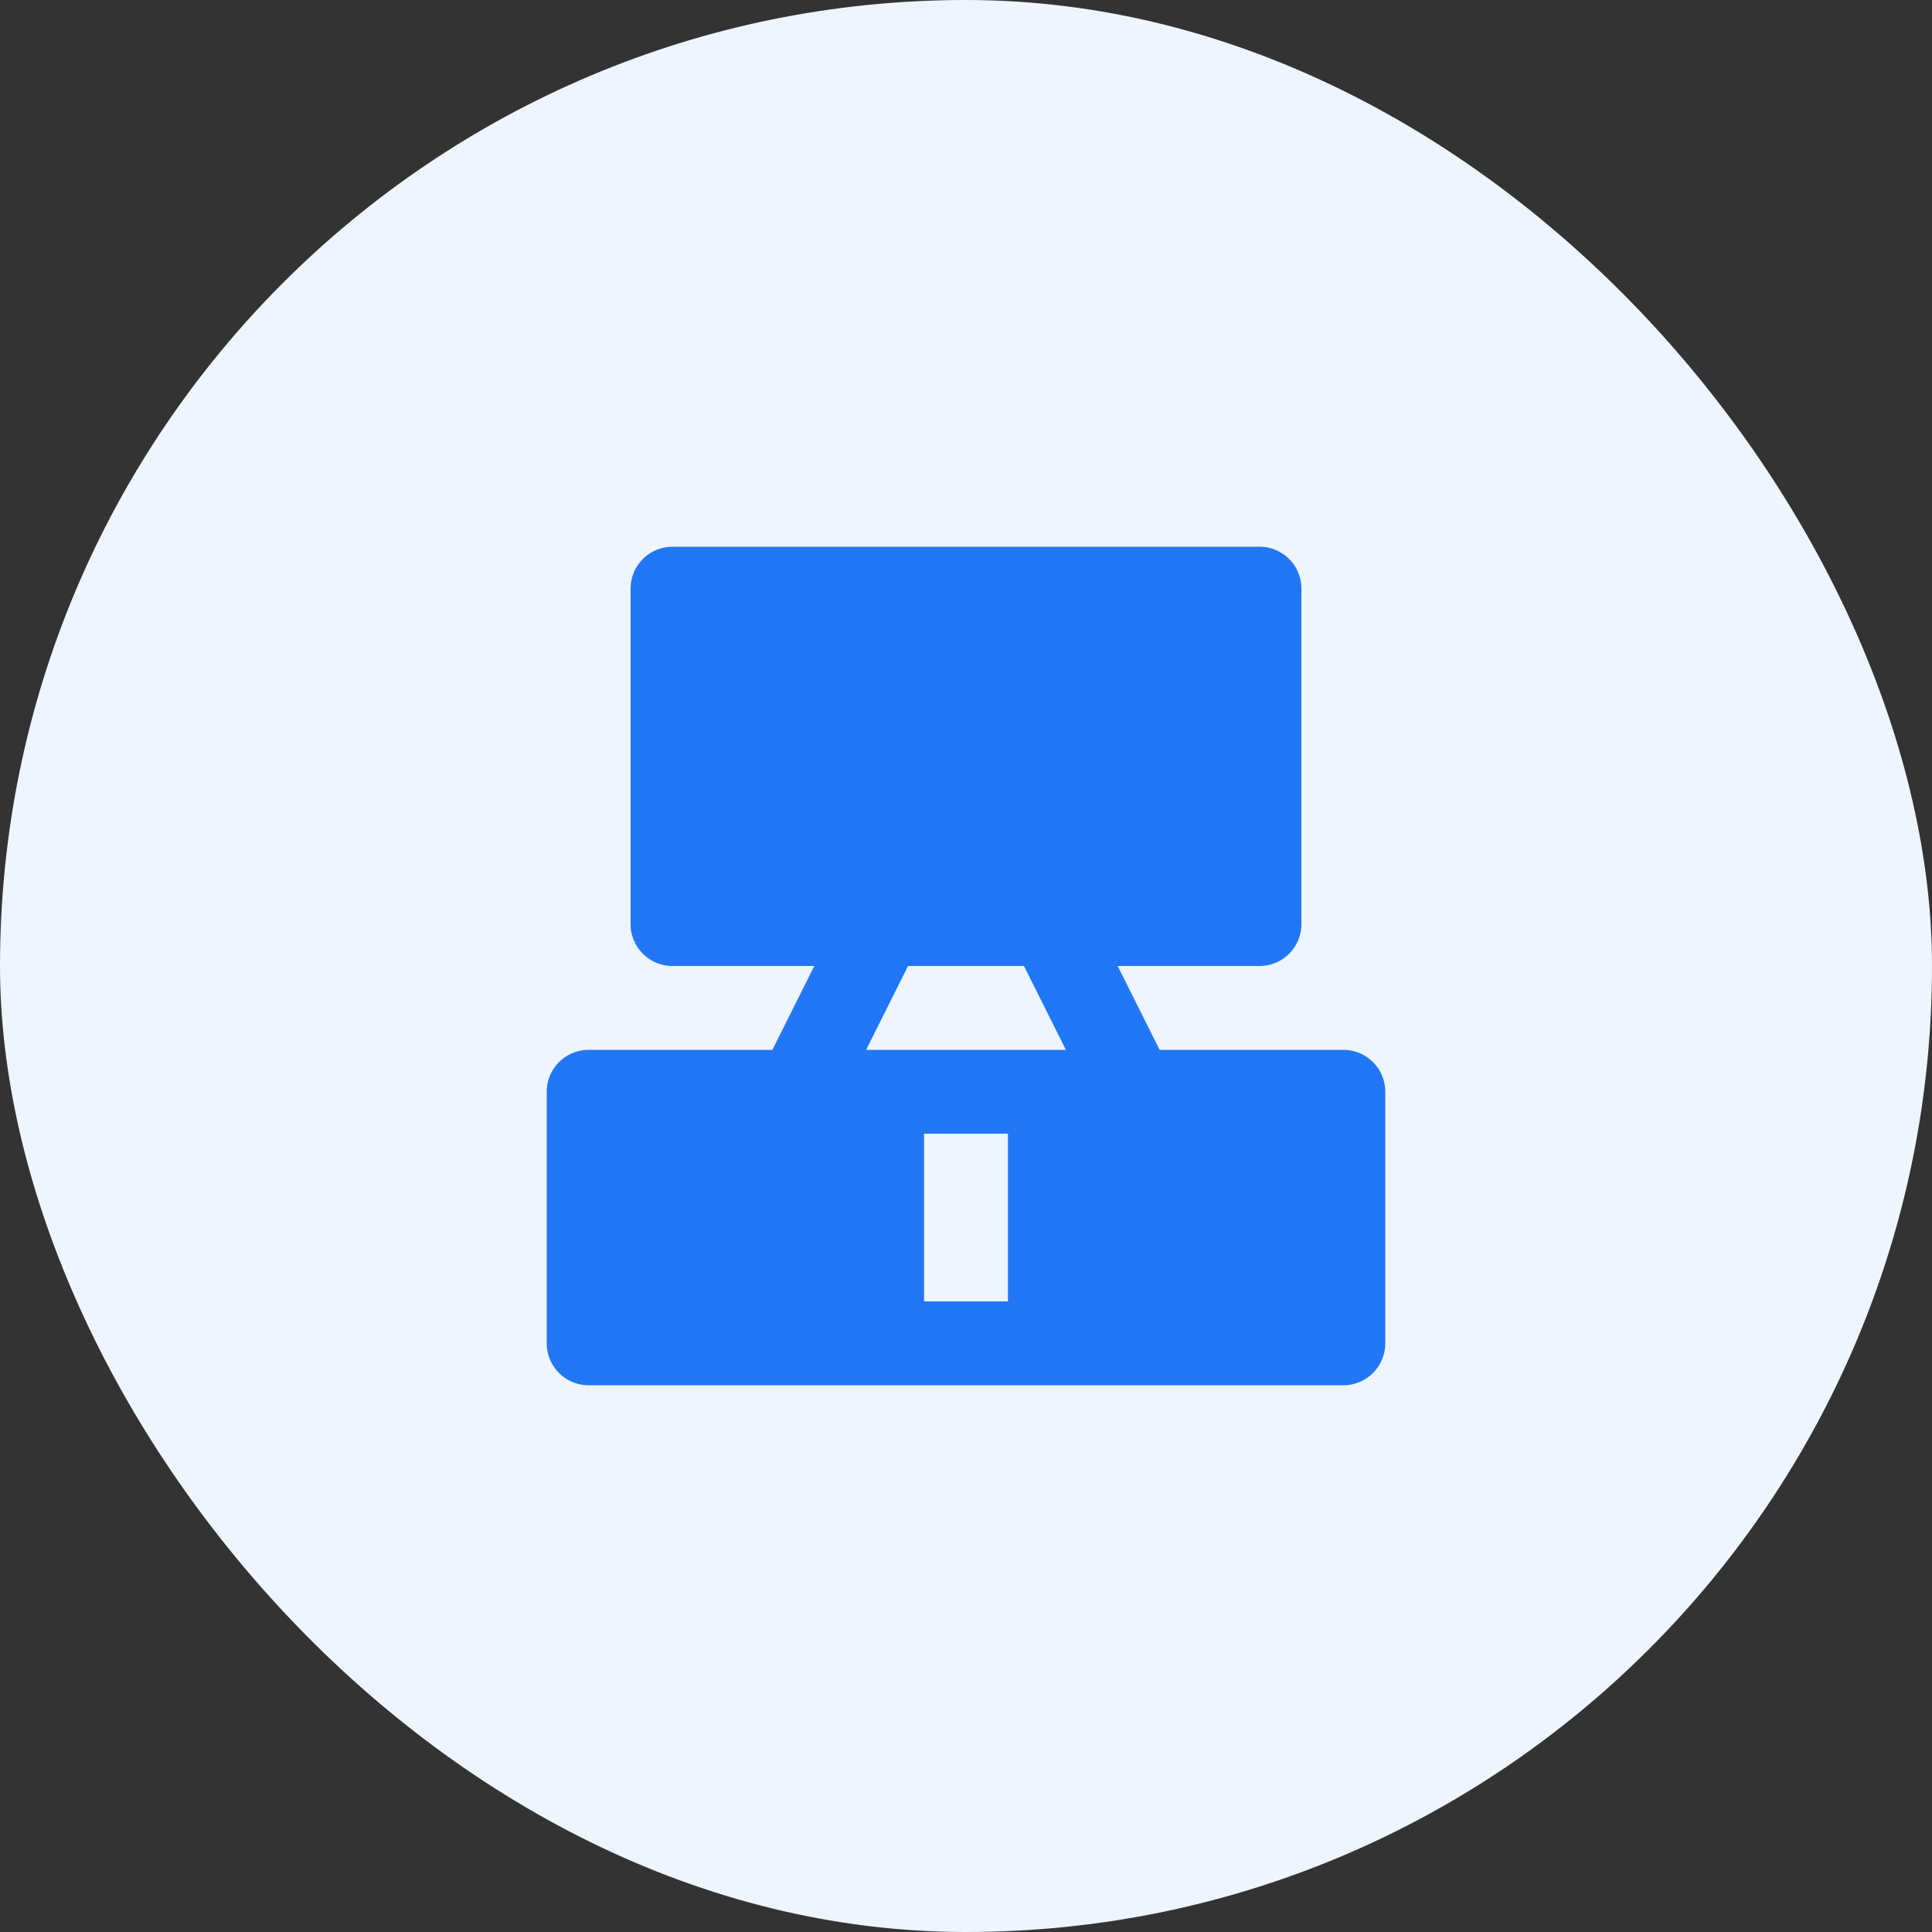
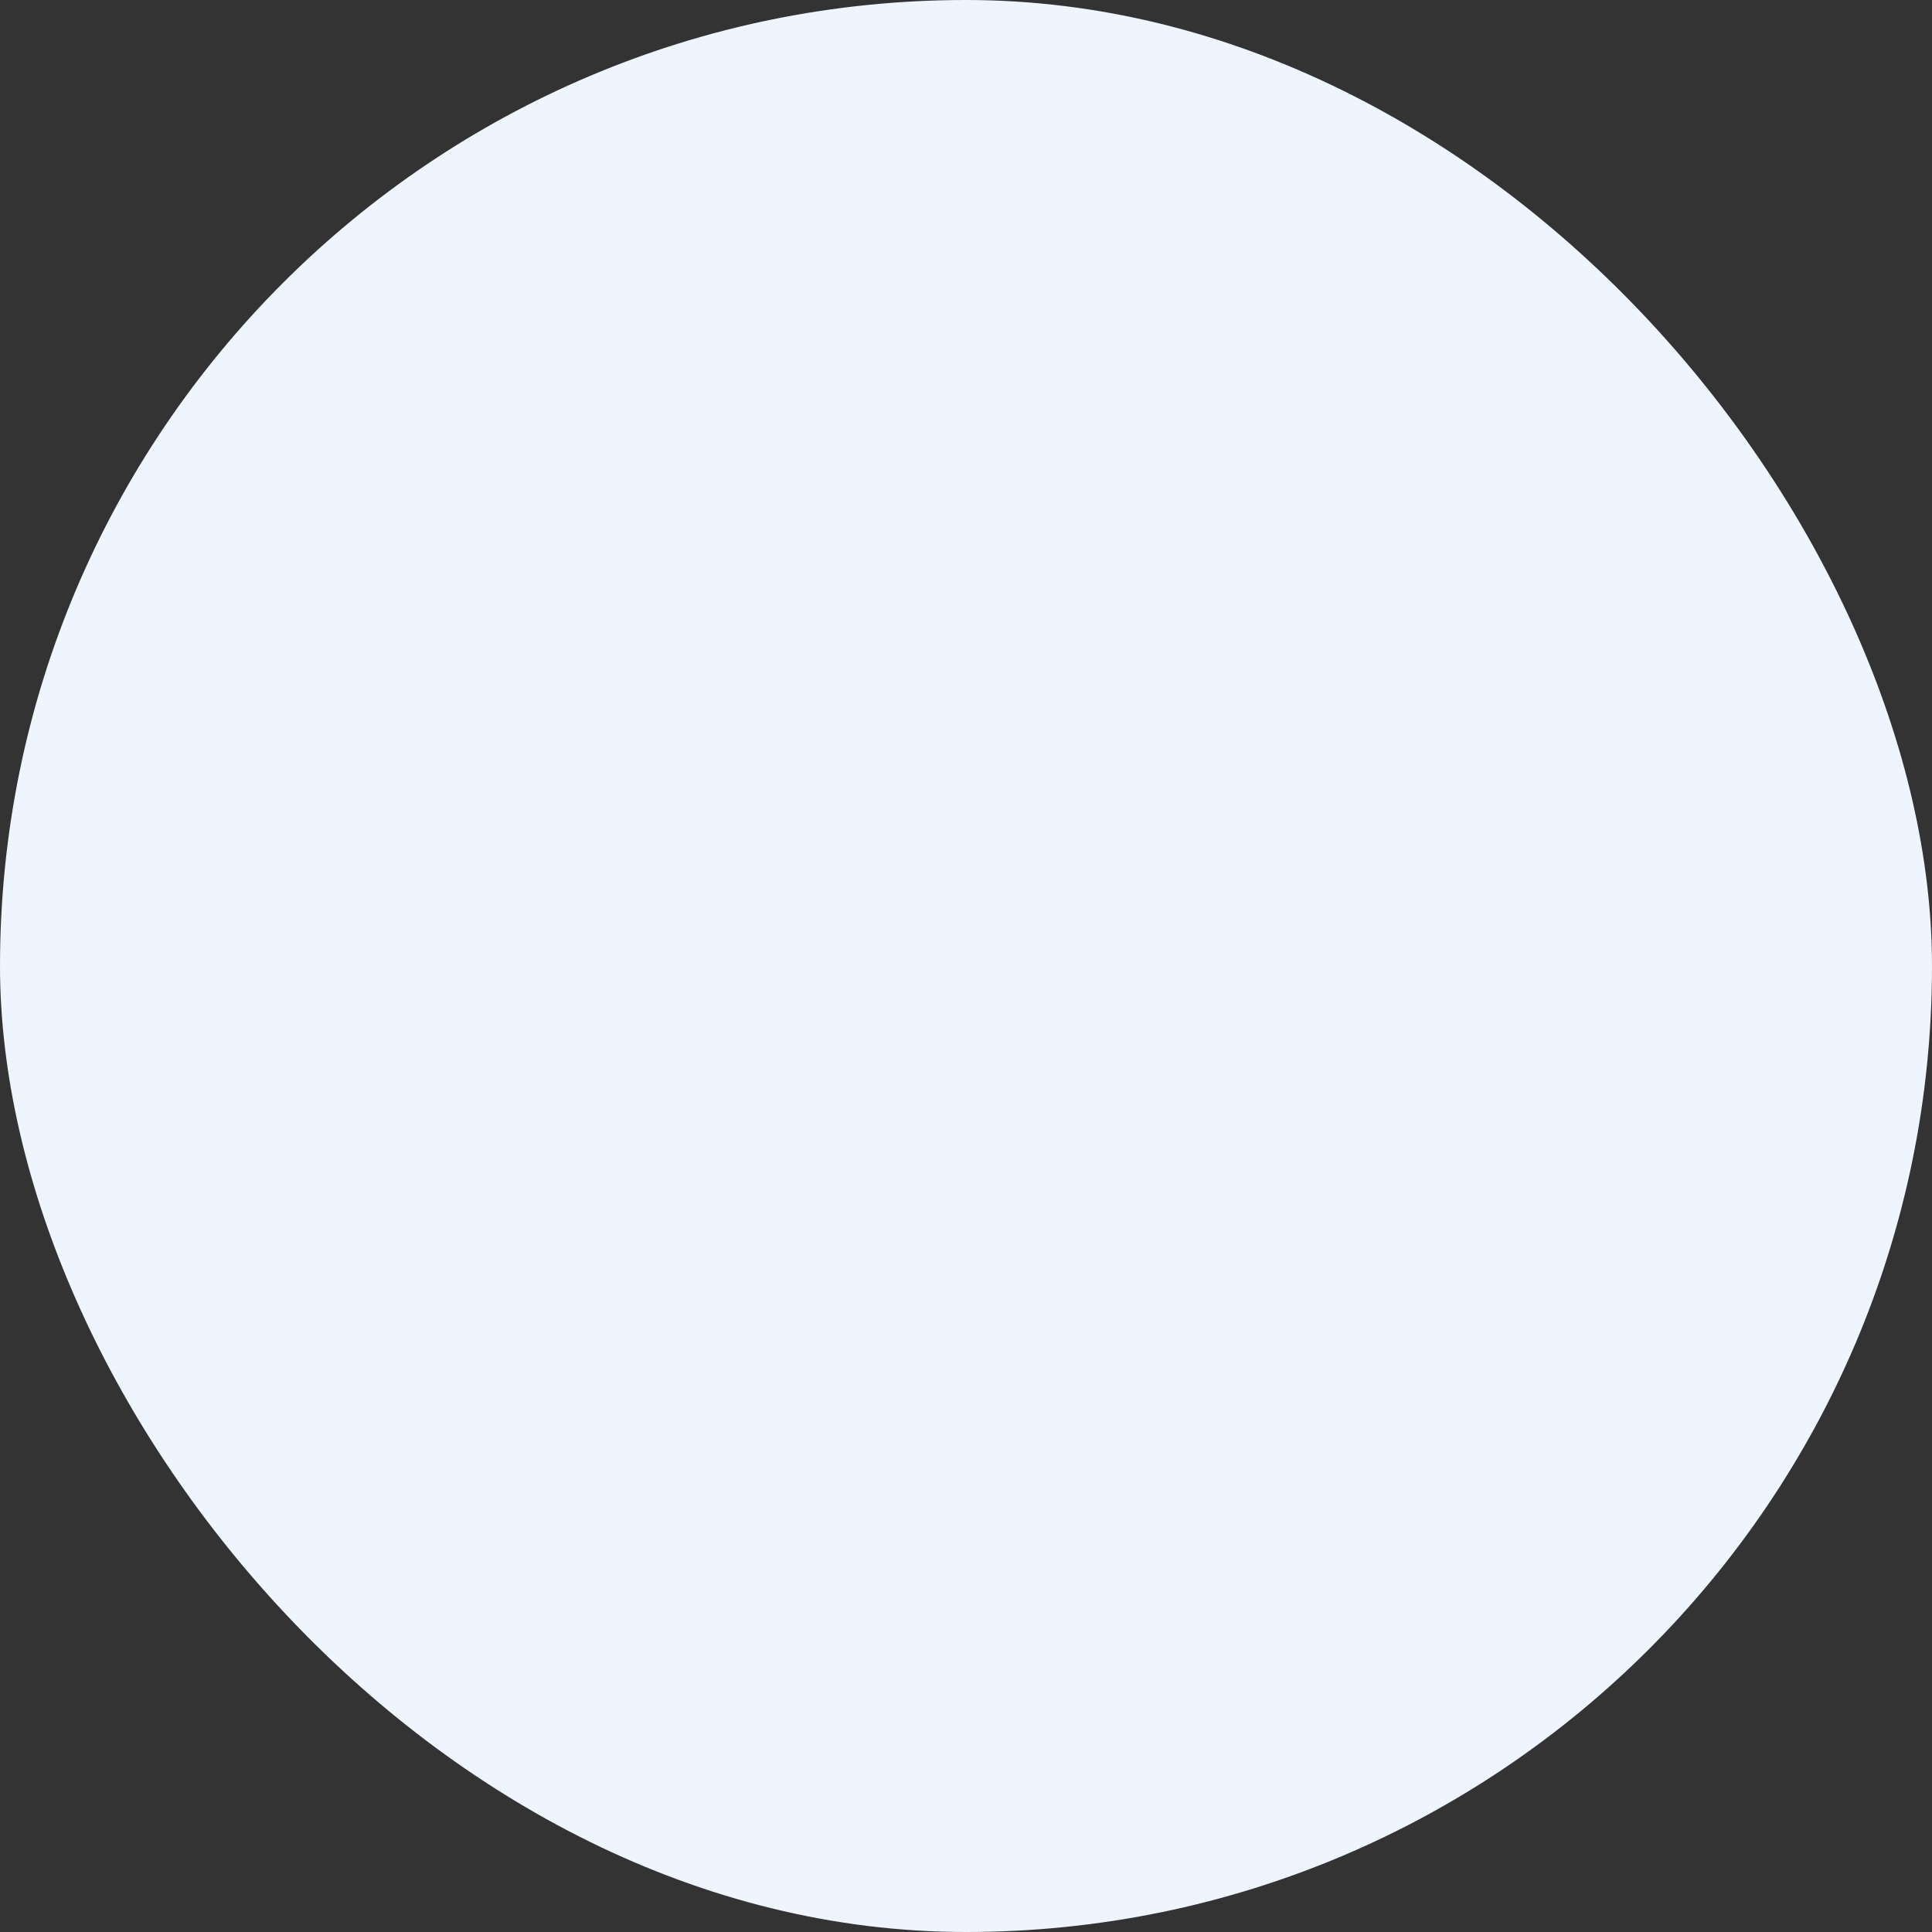
<svg xmlns="http://www.w3.org/2000/svg" fill="#2277f6" width="800px" height="800px" viewBox="-11.04 -11.04 46.08 46.08" stroke="#2277f6" stroke-width="0" transform="rotate(0)">
  <rect x="-11.04" y="-11.04" width="46.08" height="46.08" fill="#333333" stroke="none" />
  <g id="SVGRepo_bgCarrier" stroke-width="0">
    <rect x="-11.04" y="-11.04" width="46.08" height="46.08" rx="23.04" fill="#EEF5FF" strokewidth="0" />
  </g>
  <g id="SVGRepo_tracerCarrier" stroke-linecap="round" stroke-linejoin="round" />
  <g id="SVGRepo_iconCarrier">
-     <path d="M21,14H16.618l-1-2H19a1,1,0,0,0,1-1V3a1,1,0,0,0-1-1H5A1,1,0,0,0,4,3v8a1,1,0,0,0,1,1H8.382l-1,2H3a1,1,0,0,0-1,1v6a1,1,0,0,0,1,1H21a1,1,0,0,0,1-1V15A1,1,0,0,0,21,14ZM10.618,12h2.764l1,2H9.618ZM13,20H11V16h2Z" />
-   </g>
+     </g>
</svg>